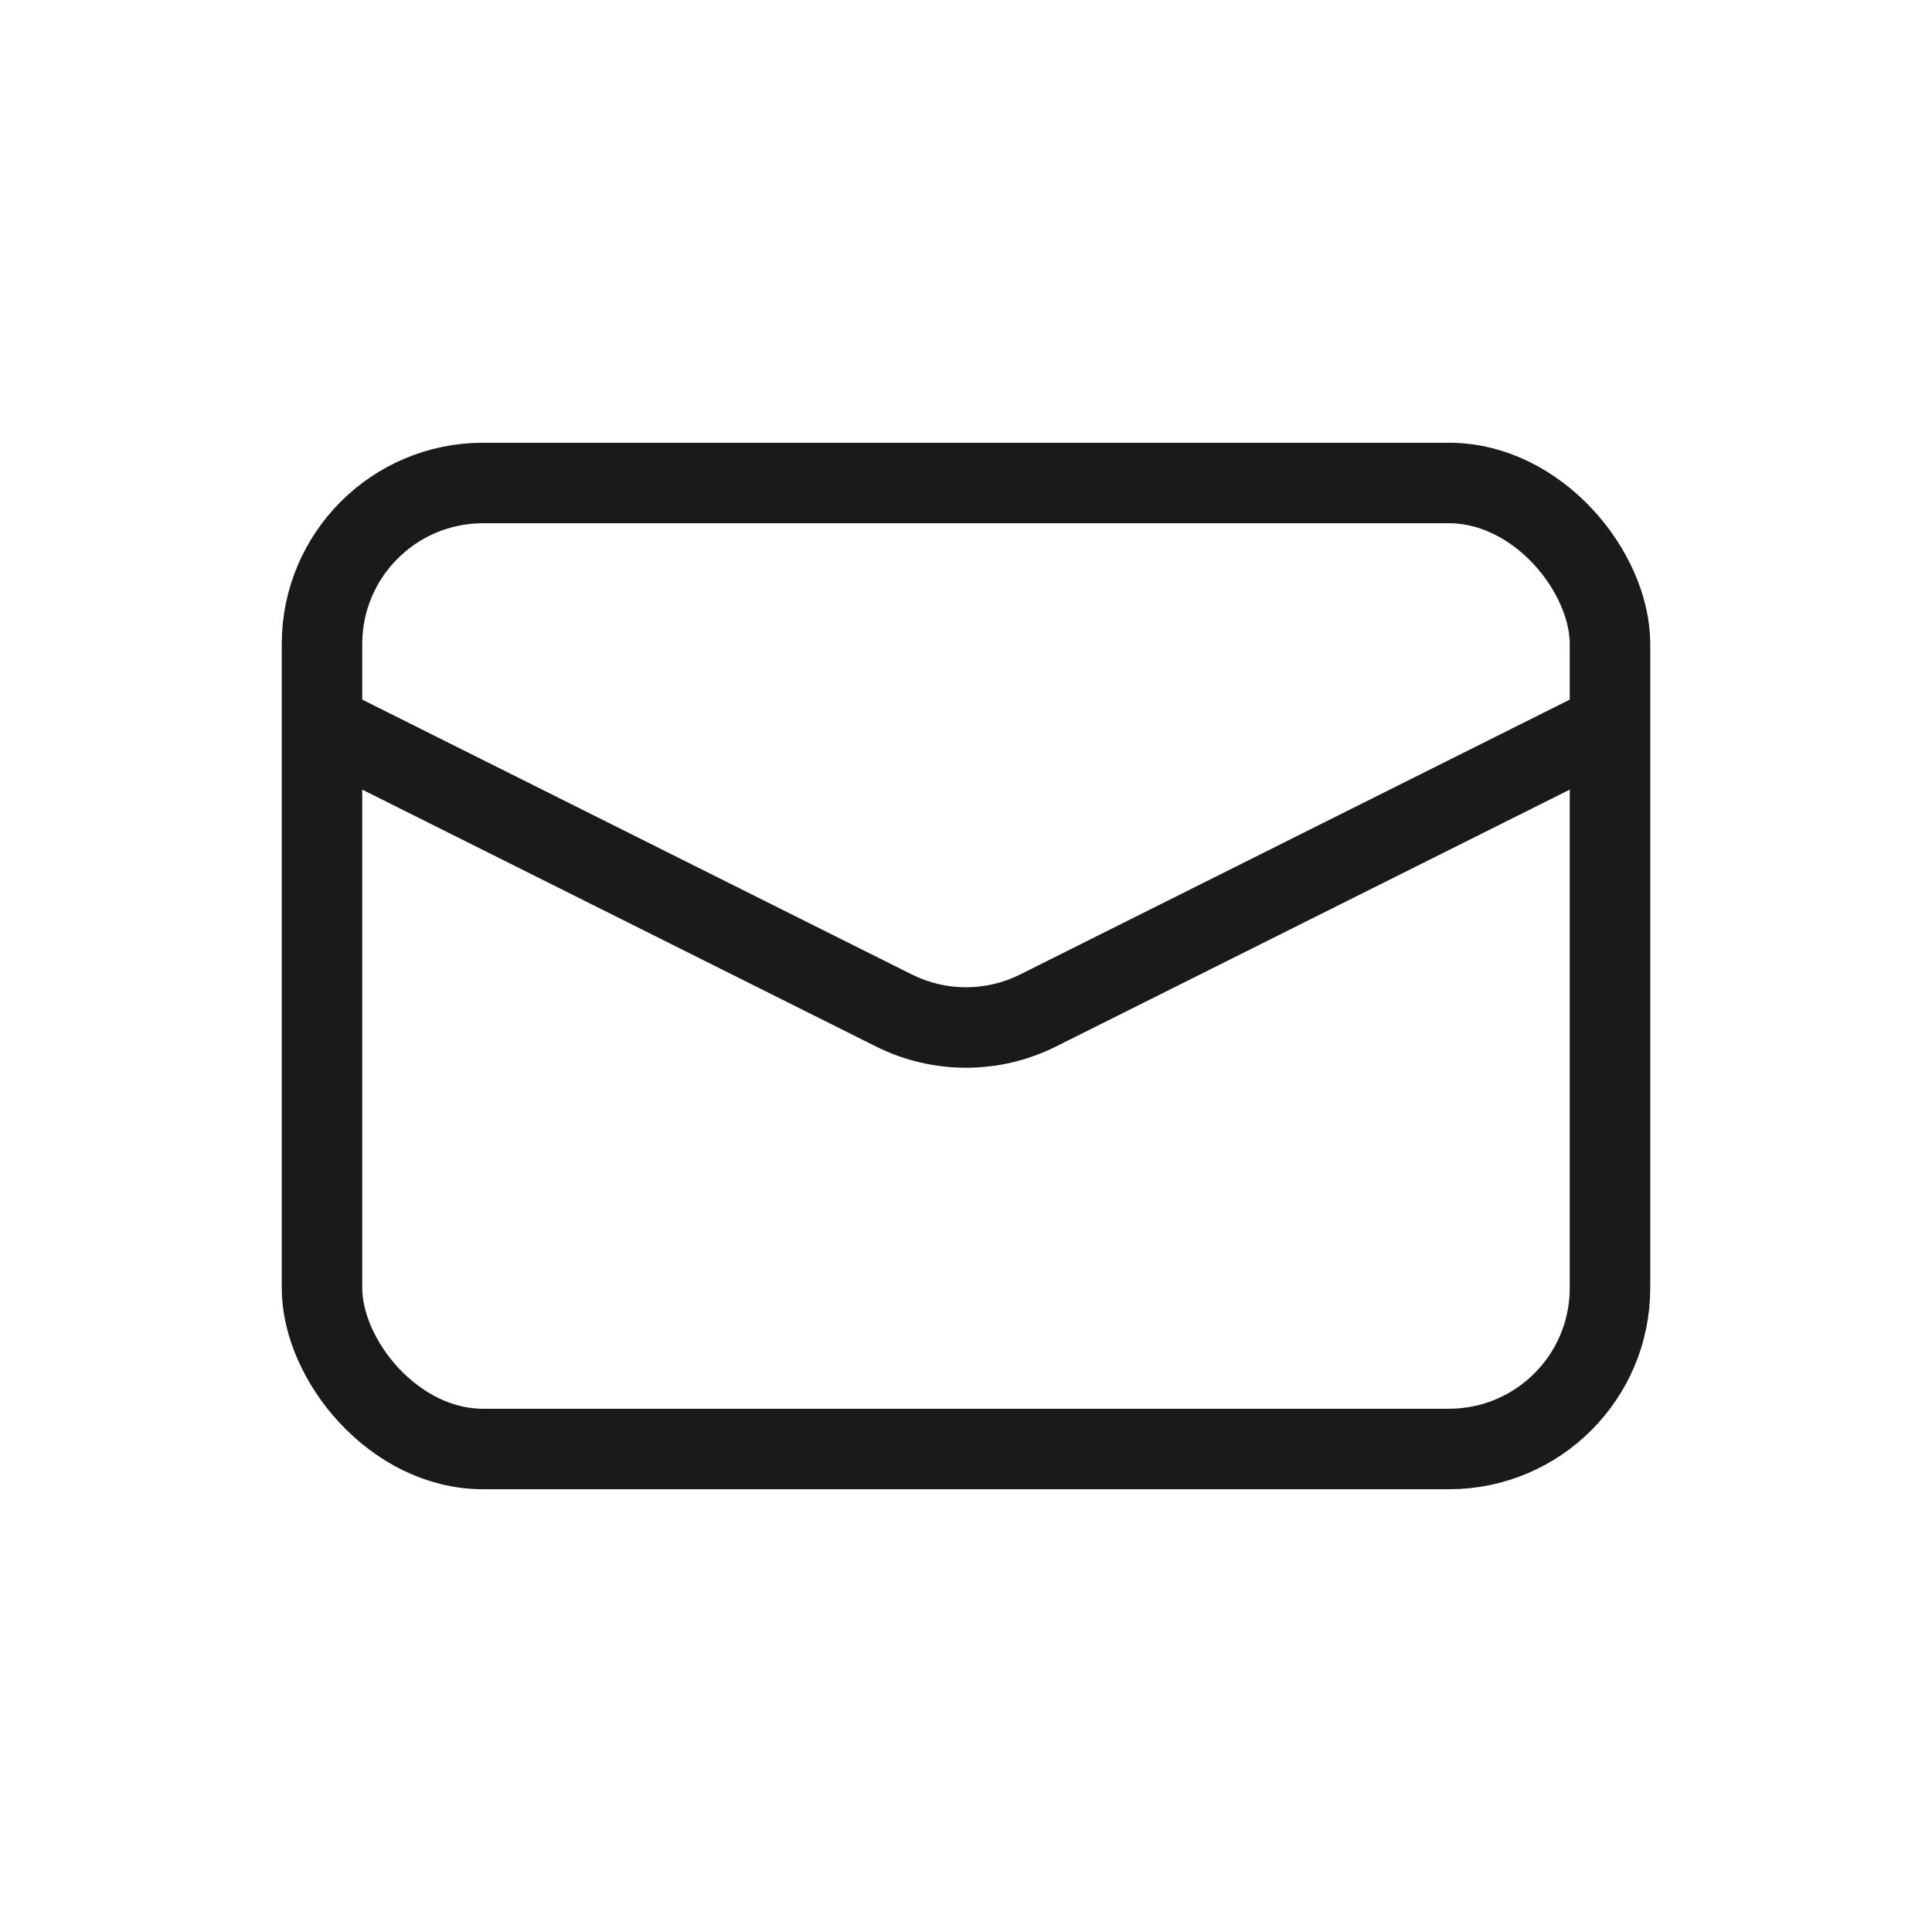
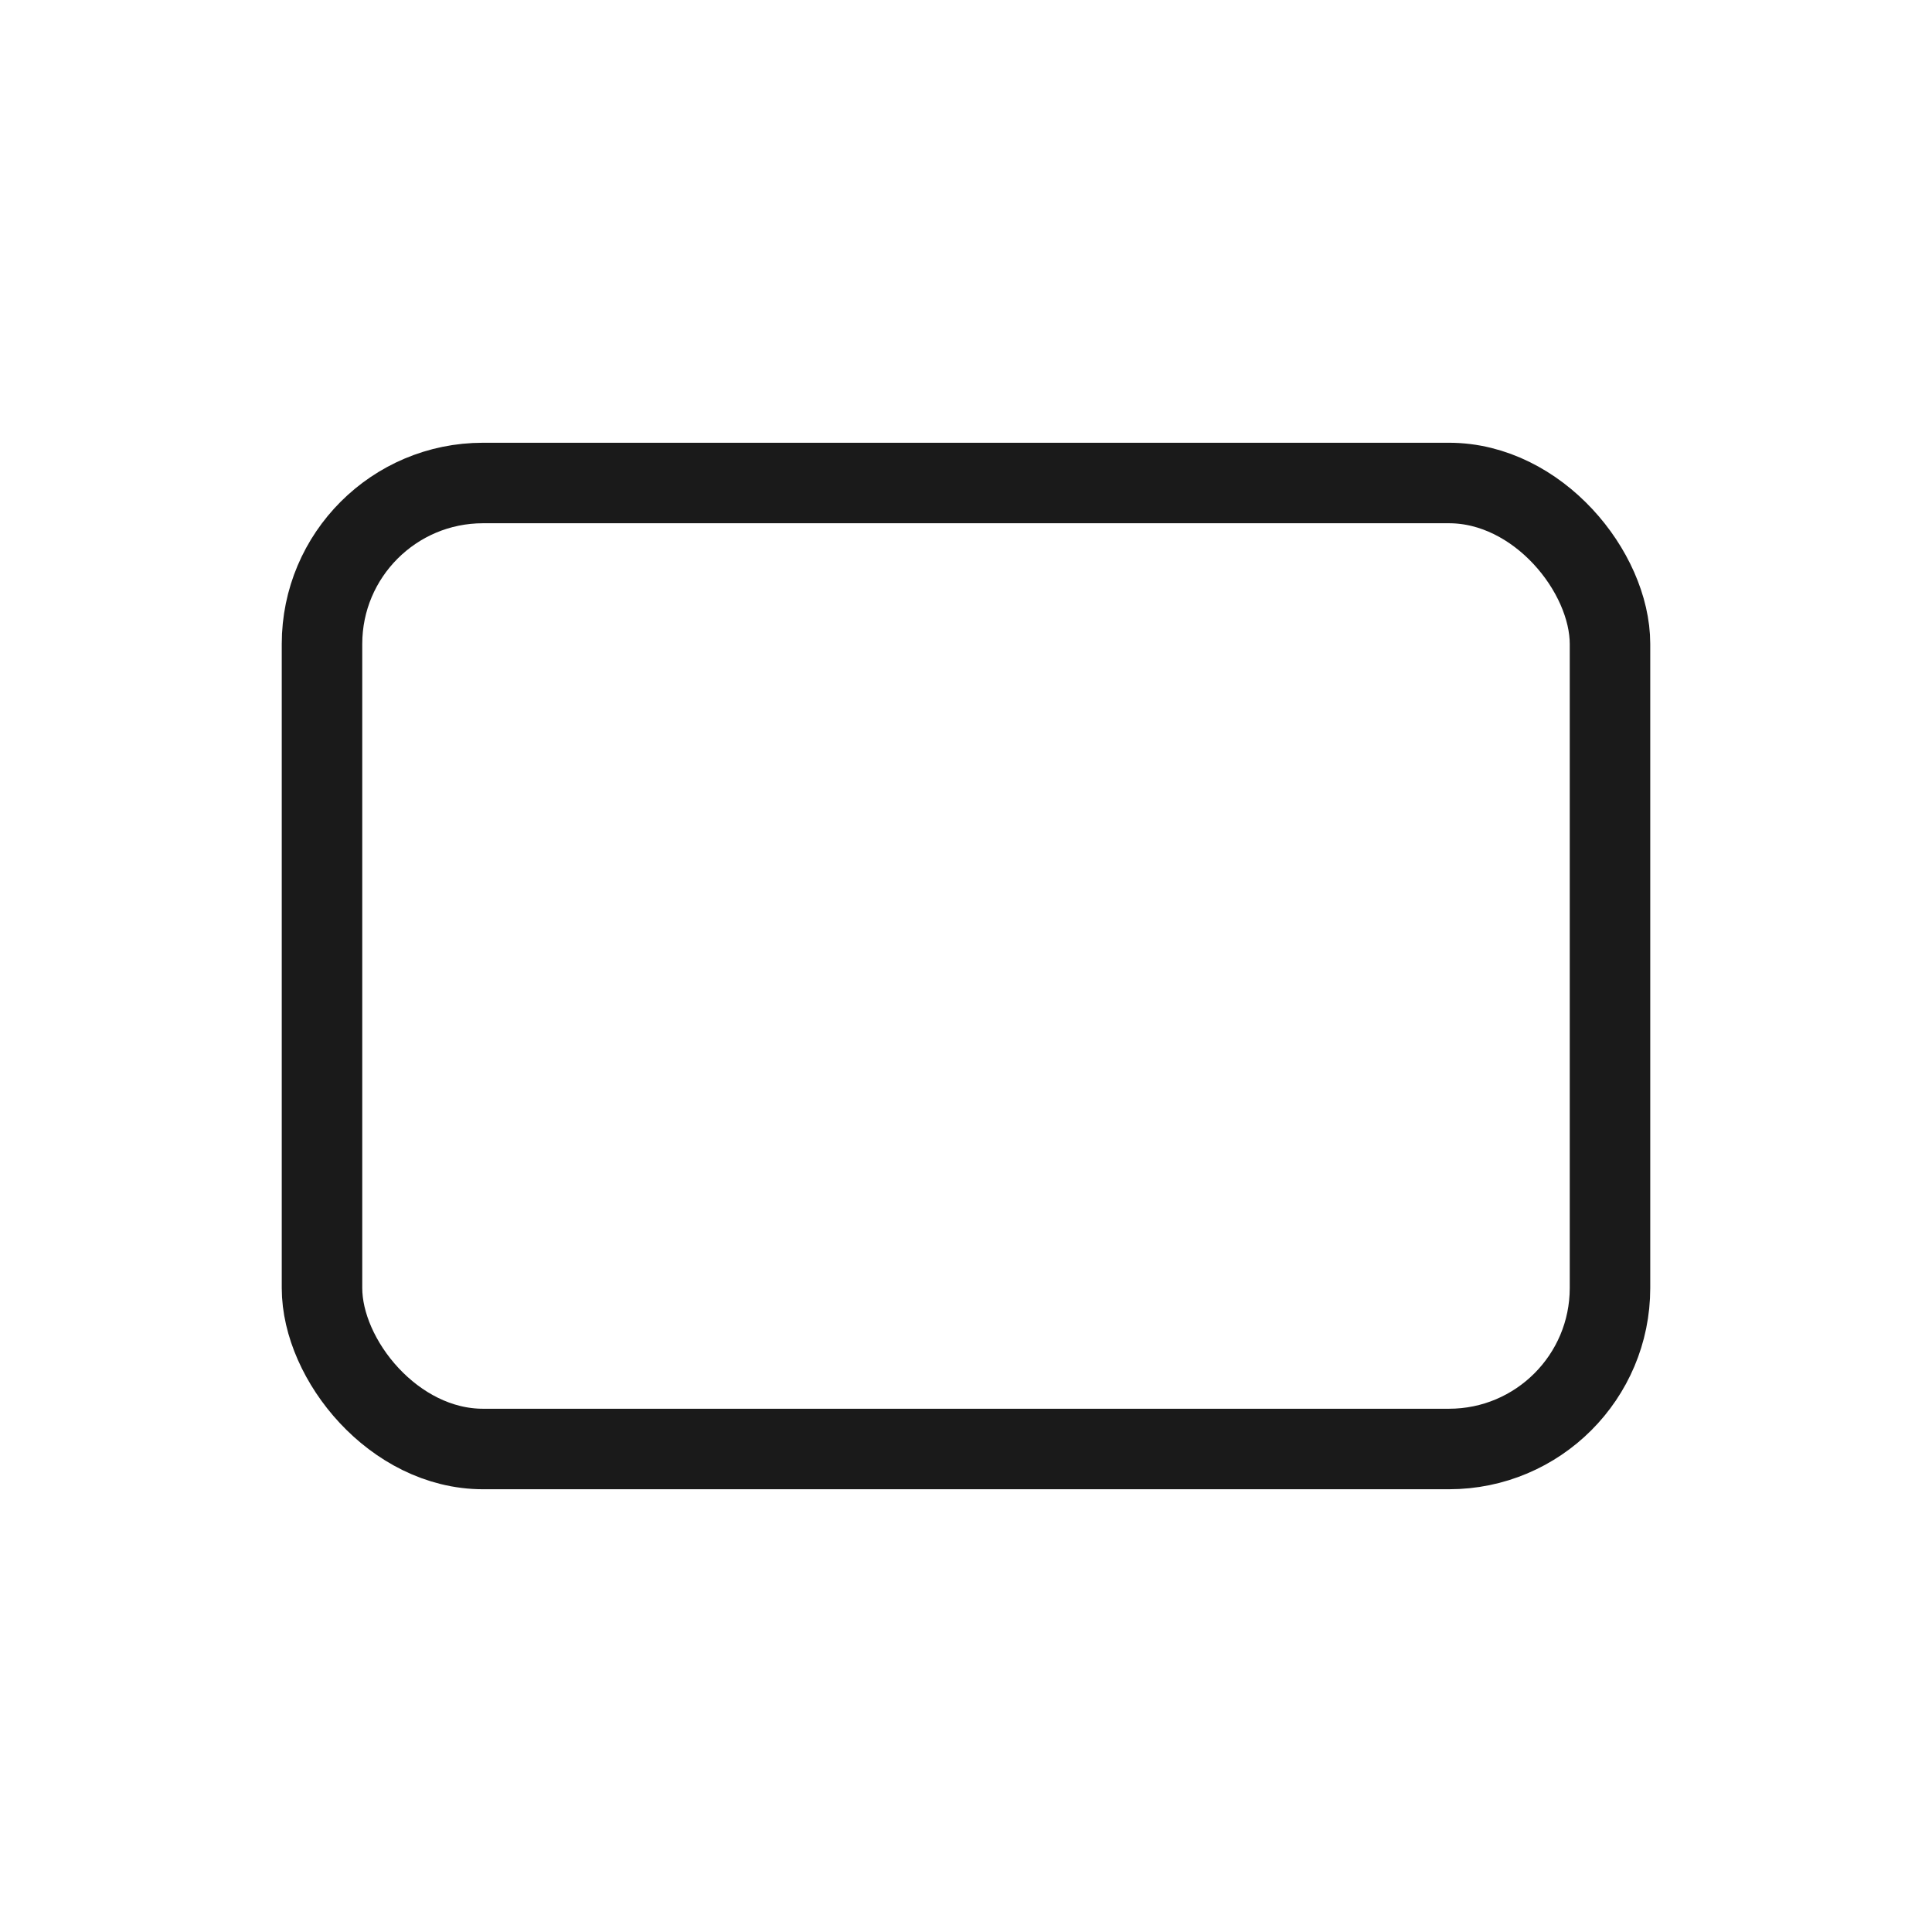
<svg xmlns="http://www.w3.org/2000/svg" fill="none" version="1.1" width="24" height="24" viewBox="0 0 24 24">
  <g>
    <g>
      <rect x="4" y="6" width="16" height="12" rx="2" fill-opacity="0" stroke-opacity="1" stroke="#1A1A1A" fill="none" stroke-width="1" />
    </g>
    <g>
-       <path d="M3.776,9.447C3.776,9.447,10.882,13,10.882,13C10.882,13,11.329,12.106,11.329,12.106C11.329,12.106,4.224,8.553,4.224,8.553C4.224,8.553,3.776,9.447,3.776,9.447C3.776,9.447,3.776,9.447,3.776,9.447ZM13.118,13C13.118,13,20.224,9.447,20.224,9.447C20.224,9.447,19.776,8.553,19.776,8.553C19.776,8.553,12.671,12.106,12.671,12.106C12.671,12.106,13.118,13,13.118,13C13.118,13,13.118,13,13.118,13ZM10.882,13C11.586,13.352,12.414,13.352,13.118,13C13.118,13,12.671,12.106,12.671,12.106C12.249,12.317,11.751,12.317,11.329,12.106C11.329,12.106,10.882,13,10.882,13C10.882,13,10.882,13,10.882,13Z" fill="#1A1A1A" fill-opacity="1" />
-     </g>
+       </g>
  </g>
</svg>